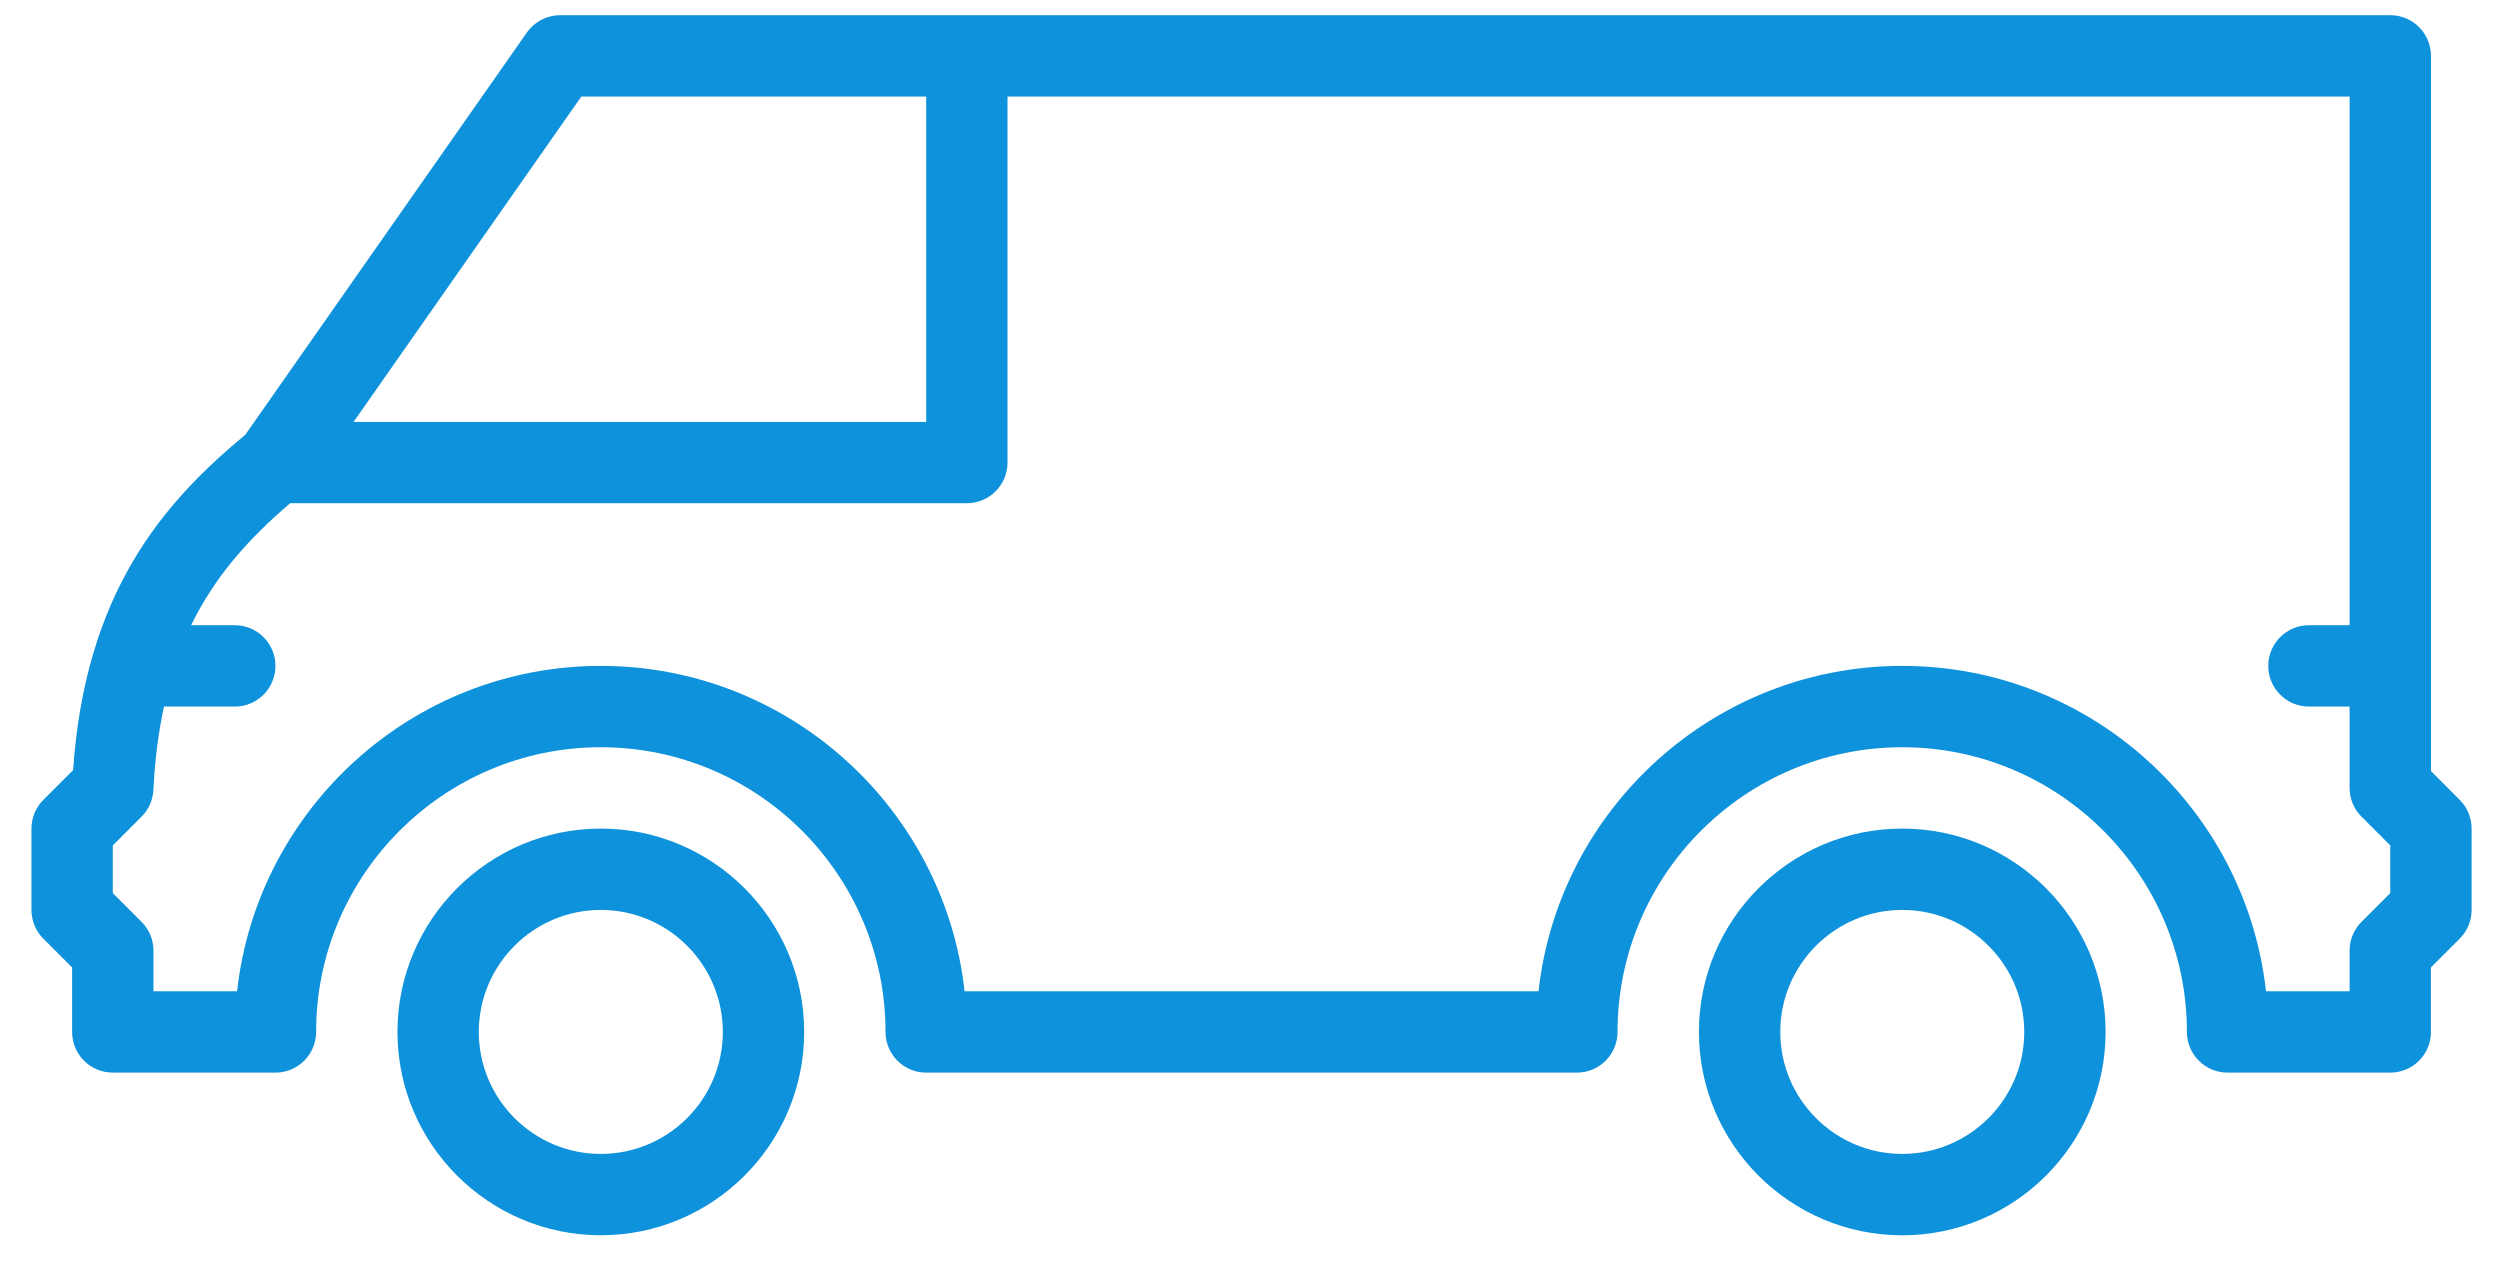
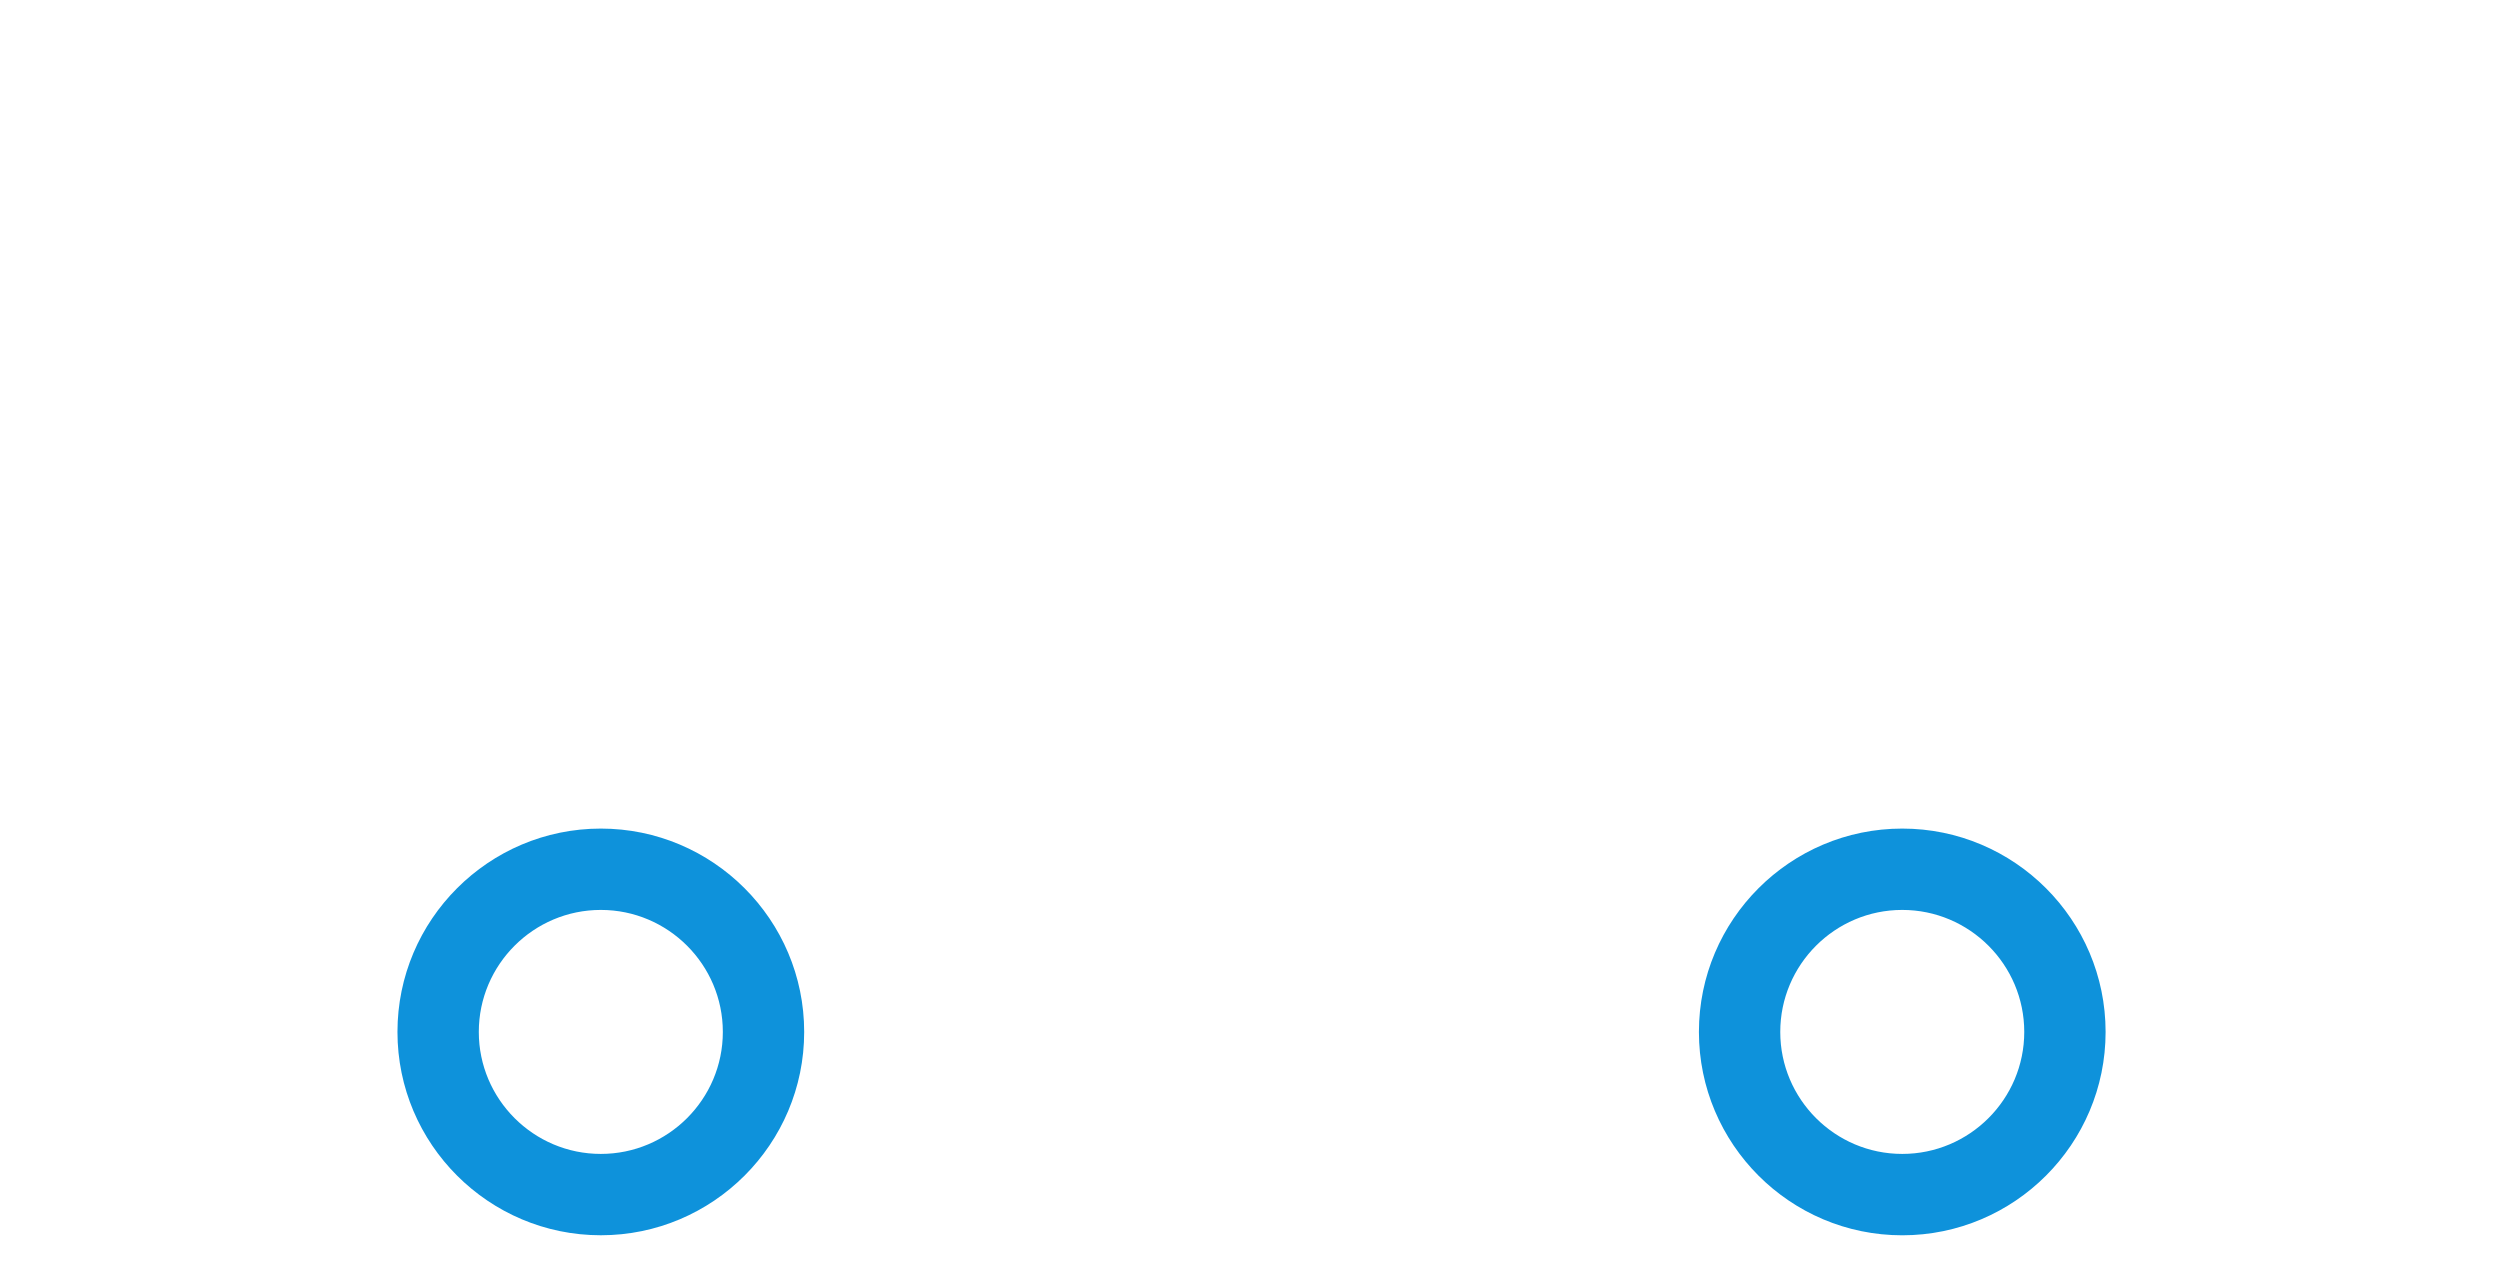
<svg xmlns="http://www.w3.org/2000/svg" width="67" height="34" viewBox="0 0 67 34" fill="none">
  <path d="M50.98 22.206C47.976 22.206 45.531 24.651 45.531 27.656C45.531 30.661 47.975 33.106 50.98 33.106C53.985 33.106 56.43 30.661 56.43 27.656C56.43 24.651 53.986 22.206 50.98 22.206ZM50.98 30.925C49.178 30.925 47.711 29.458 47.711 27.656C47.711 25.853 49.178 24.386 50.98 24.386C52.783 24.386 54.25 25.853 54.25 27.656C54.25 29.458 52.783 30.925 50.98 30.925Z" fill="#0E92DB" />
-   <path d="M65.92 21.436L65.15 20.665V1.497C65.15 0.896 64.662 0.407 64.06 0.407H15.012C14.657 0.407 14.323 0.581 14.119 0.873L6.575 11.65C4.354 13.493 2.288 15.882 1.959 20.639L1.163 21.436C0.957 21.639 0.843 21.917 0.843 22.206V24.386C0.843 24.675 0.957 24.953 1.162 25.157L1.933 25.927V27.656C1.933 28.258 2.42 28.746 3.023 28.746H7.382C7.985 28.746 8.472 28.258 8.472 27.656C8.472 23.449 11.896 20.026 16.102 20.026C20.308 20.026 23.732 23.449 23.732 27.656C23.732 28.258 24.219 28.746 24.821 28.746H42.26C42.863 28.746 43.35 28.258 43.35 27.656C43.35 23.449 46.774 20.026 50.98 20.026C55.186 20.026 58.609 23.449 58.609 27.656C58.609 28.258 59.097 28.746 59.699 28.746H64.059C64.662 28.746 65.149 28.258 65.149 27.656V25.927L65.919 25.157C66.124 24.953 66.239 24.675 66.239 24.386V22.206C66.239 21.917 66.125 21.639 65.92 21.436ZM15.58 2.587H24.822V11.307H9.476L15.58 2.587ZM64.059 23.935L63.289 24.705C63.084 24.909 62.969 25.187 62.969 25.476V26.566H60.729C60.185 21.668 56.021 17.846 50.98 17.846C45.939 17.846 41.776 21.668 41.232 26.566H25.851C25.307 21.668 21.143 17.846 16.102 17.846C11.061 17.846 6.897 21.668 6.354 26.566H4.113V25.476C4.113 25.187 3.998 24.909 3.793 24.705L3.023 23.935V22.657L3.793 21.887C3.986 21.695 4.098 21.438 4.112 21.166C4.15 20.337 4.252 19.609 4.394 18.936H6.293C6.895 18.936 7.382 18.448 7.382 17.846C7.382 17.245 6.895 16.756 6.293 16.756H5.122C5.755 15.456 6.653 14.445 7.777 13.486H25.912C26.514 13.486 27.001 12.998 27.001 12.397V2.587H62.969V16.756H61.88C61.277 16.756 60.79 17.245 60.79 17.846C60.79 18.448 61.277 18.936 61.88 18.936H62.969V21.116C62.969 21.405 63.084 21.683 63.289 21.887L64.059 22.657V23.935Z" fill="#0E92DB" />
  <path d="M16.102 22.206C13.097 22.206 10.652 24.651 10.652 27.656C10.652 30.661 13.097 33.105 16.102 33.105C19.107 33.105 21.552 30.661 21.552 27.656C21.552 24.651 19.107 22.206 16.102 22.206ZM16.102 30.925C14.299 30.925 12.832 29.458 12.832 27.656C12.832 25.853 14.299 24.386 16.102 24.386C17.905 24.386 19.372 25.853 19.372 27.656C19.372 29.458 17.905 30.925 16.102 30.925Z" fill="#0E92DB" />
</svg>